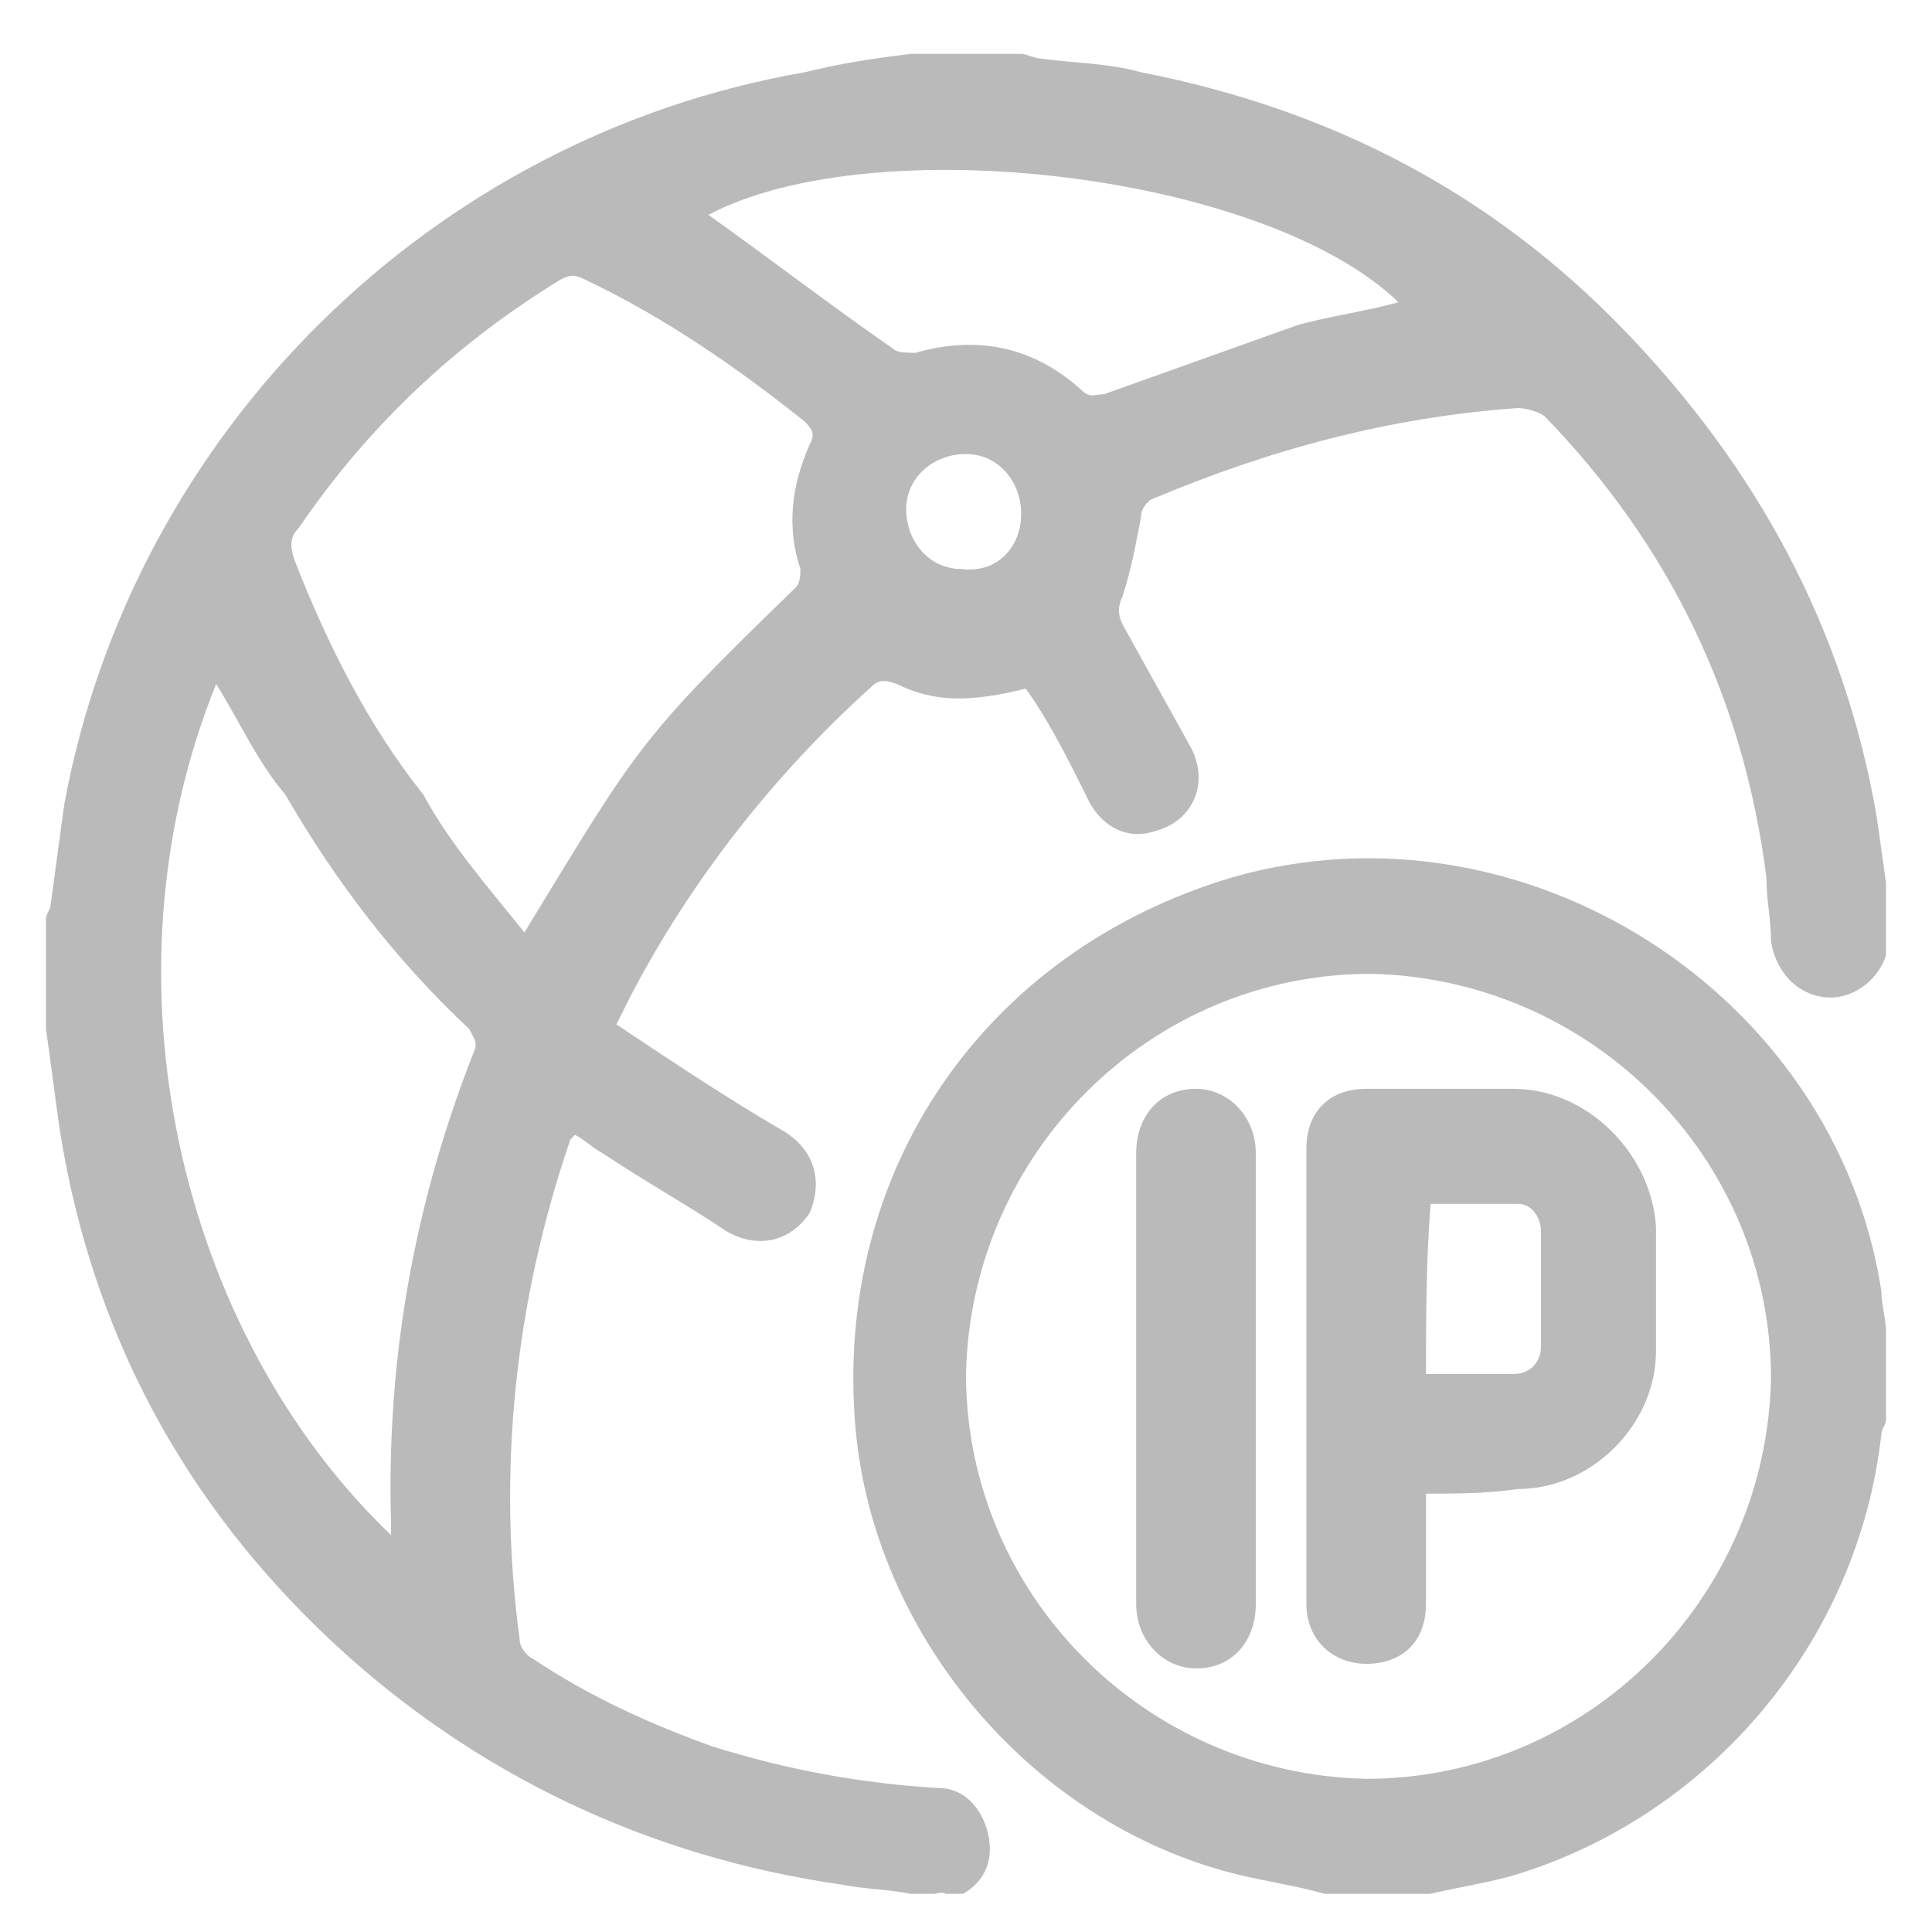
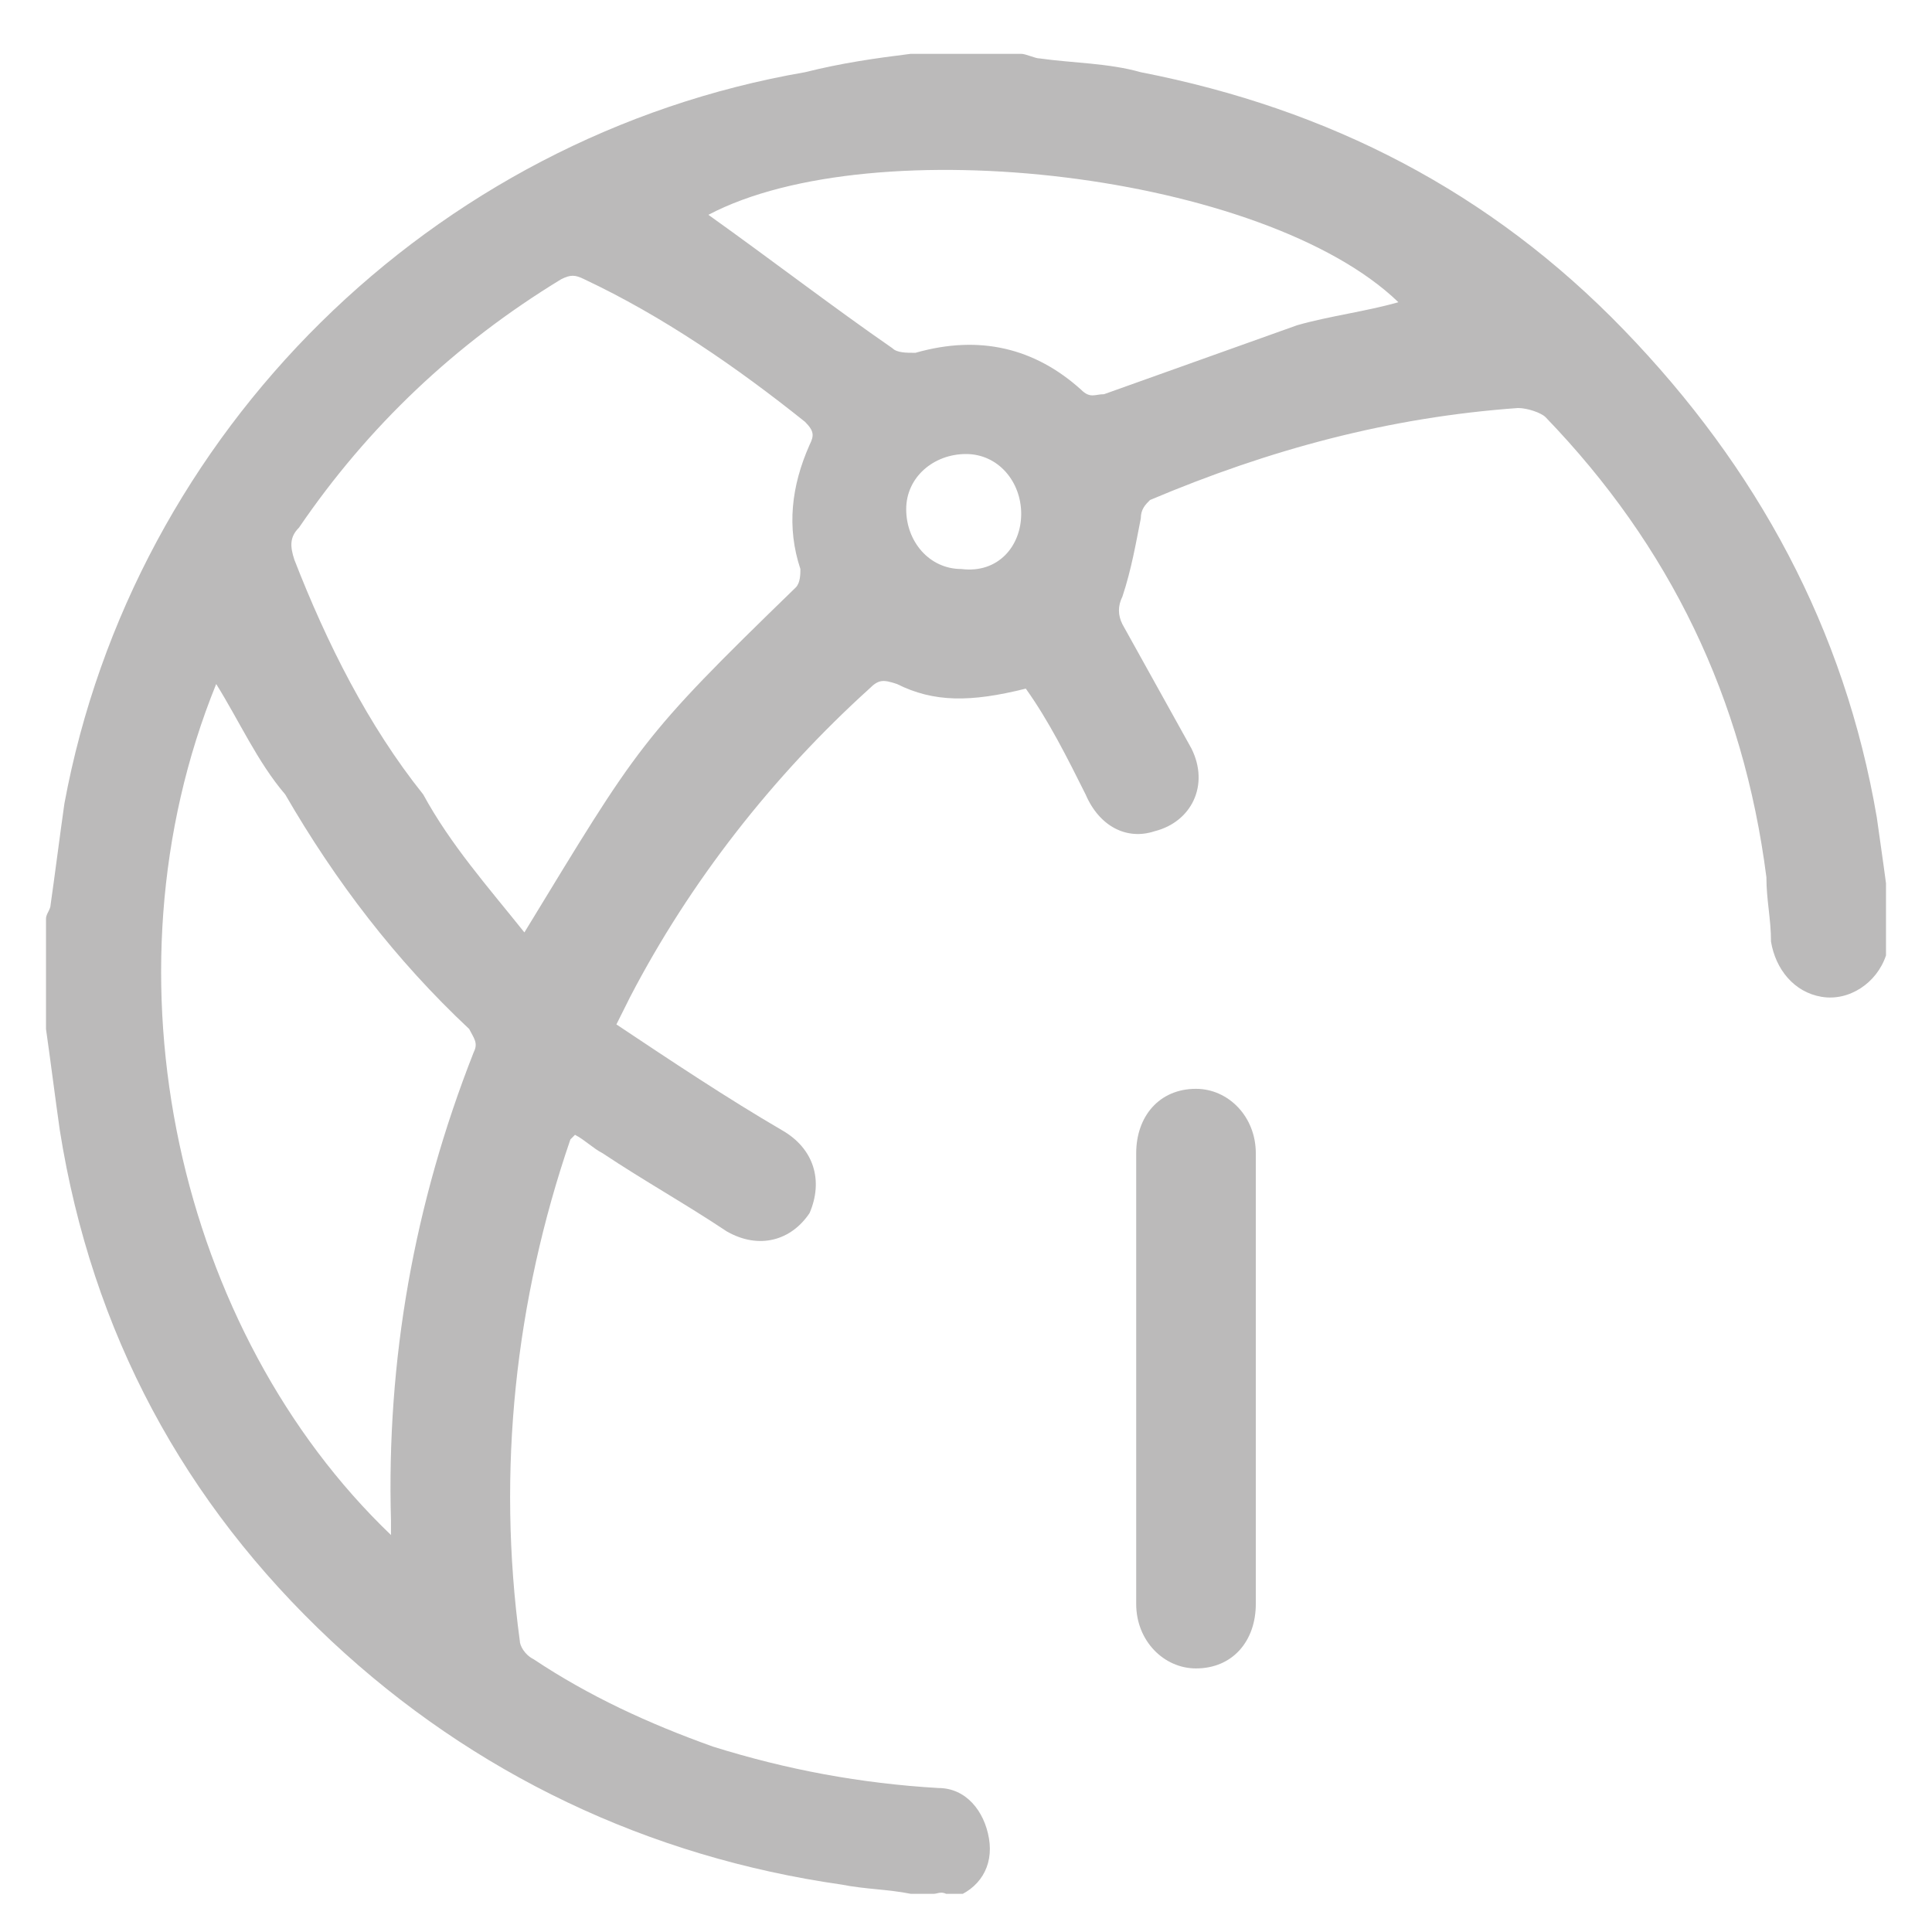
<svg xmlns="http://www.w3.org/2000/svg" width="21" height="21" viewBox="0 0 21 21" fill="none">
  <g opacity="0.3" clip-path="url(#clip0_803_405)">
    <path d="M10.15 20.585C10.05 20.585 10 20.585 9.9 20.585C9.65 20.535 9.4 20.535 9.15 20.485C7.05 20.185 5.15 19.285 3.6 17.835C2 16.335 1 14.485 0.65 12.285C0.6 11.935 0.55 11.535 0.5 11.185C0.5 10.785 0.5 10.385 0.5 9.985C0.5 9.935 0.55 9.885 0.55 9.835C0.6 9.485 0.65 9.085 0.7 8.735C1.45 4.685 4.7 1.485 8.75 0.785C9.15 0.685 9.5 0.635 9.9 0.585C10.3 0.585 10.7 0.585 11.1 0.585C11.15 0.585 11.25 0.635 11.3 0.635C11.65 0.685 12.05 0.685 12.4 0.785C14.45 1.185 16.2 2.085 17.65 3.585C19.1 5.085 20.05 6.835 20.4 8.885C20.45 9.235 20.5 9.585 20.55 9.985C20.55 10.085 20.55 10.235 20.55 10.335L20.5 10.385C20.4 10.685 20.1 10.885 19.8 10.835C19.5 10.785 19.3 10.535 19.25 10.235C19.25 9.985 19.2 9.785 19.2 9.535C18.95 7.585 18.15 5.935 16.8 4.535C16.75 4.485 16.6 4.435 16.5 4.435C15.1 4.535 13.8 4.885 12.5 5.435C12.45 5.485 12.4 5.535 12.4 5.635C12.35 5.885 12.3 6.185 12.2 6.485C12.15 6.585 12.15 6.685 12.2 6.785C12.45 7.235 12.7 7.685 12.95 8.135C13.15 8.535 12.95 8.935 12.55 9.035C12.25 9.135 11.95 8.985 11.8 8.635C11.6 8.235 11.4 7.835 11.15 7.485C10.55 7.635 10.15 7.635 9.75 7.435C9.6 7.385 9.55 7.385 9.45 7.485C8.4 8.435 7.5 9.585 6.85 10.835C6.8 10.935 6.75 11.035 6.7 11.135C7.3 11.535 7.9 11.935 8.5 12.285C8.85 12.485 8.95 12.835 8.8 13.185C8.6 13.485 8.25 13.585 7.9 13.385C7.45 13.085 7 12.835 6.55 12.535C6.45 12.485 6.35 12.385 6.25 12.335L6.2 12.385C5.6 14.135 5.4 15.985 5.65 17.835C5.65 17.885 5.7 17.985 5.8 18.035C6.4 18.435 7.05 18.735 7.75 18.985C8.55 19.235 9.35 19.385 10.2 19.435C10.5 19.435 10.7 19.685 10.75 19.985C10.8 20.285 10.65 20.535 10.35 20.635C10.25 20.535 10.2 20.585 10.15 20.585ZM5.7 10.135C6.95 8.085 6.95 8.035 8.65 6.385C8.7 6.335 8.7 6.235 8.7 6.185C8.55 5.735 8.6 5.285 8.8 4.835C8.85 4.735 8.85 4.685 8.75 4.585C8 3.985 7.2 3.435 6.35 3.035C6.25 2.985 6.2 2.985 6.1 3.035C4.95 3.735 4 4.635 3.25 5.735C3.15 5.835 3.15 5.935 3.2 6.085C3.55 6.985 4 7.885 4.6 8.635C4.9 9.185 5.3 9.635 5.7 10.135ZM2.35 7.435C1.05 10.635 1.95 14.485 4.25 16.685C4.25 16.635 4.25 16.585 4.25 16.535C4.2 14.785 4.5 13.085 5.15 11.435C5.2 11.335 5.15 11.285 5.1 11.185C4.3 10.435 3.65 9.585 3.1 8.635C2.8 8.285 2.6 7.835 2.35 7.435ZM7.7 2.335C8.4 2.835 9.05 3.335 9.7 3.785C9.75 3.835 9.85 3.835 9.95 3.835C10.65 3.635 11.25 3.785 11.75 4.235C11.85 4.335 11.9 4.285 12 4.285C12.7 4.035 13.4 3.785 14.1 3.535C14.45 3.435 14.85 3.385 15.2 3.285C13.75 1.885 9.5 1.385 7.7 2.335ZM11.1 5.585C11.1 5.235 10.85 4.935 10.5 4.935C10.15 4.935 9.85 5.185 9.85 5.535C9.85 5.885 10.1 6.185 10.45 6.185C10.85 6.235 11.1 5.935 11.1 5.585Z" fill="#1B1716" />
-     <path d="M14.4 20.585C14.05 20.485 13.65 20.435 13.3 20.335C11.15 19.735 9.5 17.735 9.3 15.535C9.05 12.735 10.7 10.335 13.4 9.535C16.55 8.635 19.95 10.785 20.45 14.035C20.45 14.185 20.5 14.335 20.5 14.485C20.5 14.785 20.5 15.135 20.5 15.435C20.5 15.485 20.45 15.535 20.45 15.585C20.2 17.835 18.6 19.735 16.45 20.385C16.1 20.485 15.7 20.535 15.35 20.635C15.05 20.585 14.7 20.585 14.4 20.585ZM10.5 14.935C10.5 17.335 12.45 19.285 14.85 19.335C17.25 19.335 19.2 17.385 19.25 14.985C19.25 12.585 17.3 10.635 14.9 10.585C12.5 10.585 10.55 12.535 10.5 14.935Z" fill="#1B1716" />
-     <path d="M15.5 16.235C15.5 16.635 15.5 17.035 15.5 17.435C15.5 17.835 15.25 18.085 14.85 18.085C14.5 18.085 14.2 17.835 14.2 17.435C14.2 15.785 14.2 14.135 14.2 12.485C14.2 12.085 14.45 11.835 14.85 11.835C15.4 11.835 15.9 11.835 16.45 11.835C17.25 11.835 17.95 12.535 18 13.335C18 13.785 18 14.235 18 14.685C18 15.485 17.3 16.185 16.5 16.185C16.15 16.235 15.85 16.235 15.5 16.235ZM15.5 14.935C15.8 14.935 16.1 14.935 16.45 14.935C16.65 14.935 16.75 14.785 16.75 14.635C16.75 14.235 16.75 13.835 16.75 13.385C16.75 13.235 16.65 13.085 16.5 13.085C16.2 13.085 15.85 13.085 15.55 13.085C15.5 13.735 15.5 14.335 15.5 14.935Z" fill="#1B1716" />
    <path d="M13.65 14.985C13.65 15.785 13.65 16.635 13.65 17.435C13.65 17.835 13.4 18.135 13 18.135C12.65 18.135 12.35 17.835 12.35 17.435C12.35 15.785 12.35 14.185 12.35 12.535C12.35 12.135 12.6 11.835 13 11.835C13.35 11.835 13.65 12.135 13.65 12.535C13.65 13.335 13.65 14.135 13.65 14.985Z" fill="#1B1716" />
  </g>
  <defs>
    <clipPath id="clip0_803_405">
      <rect width="20" height="20" fill="white" transform="translate(0.5 0.585)" />
    </clipPath>
  </defs>
</svg>